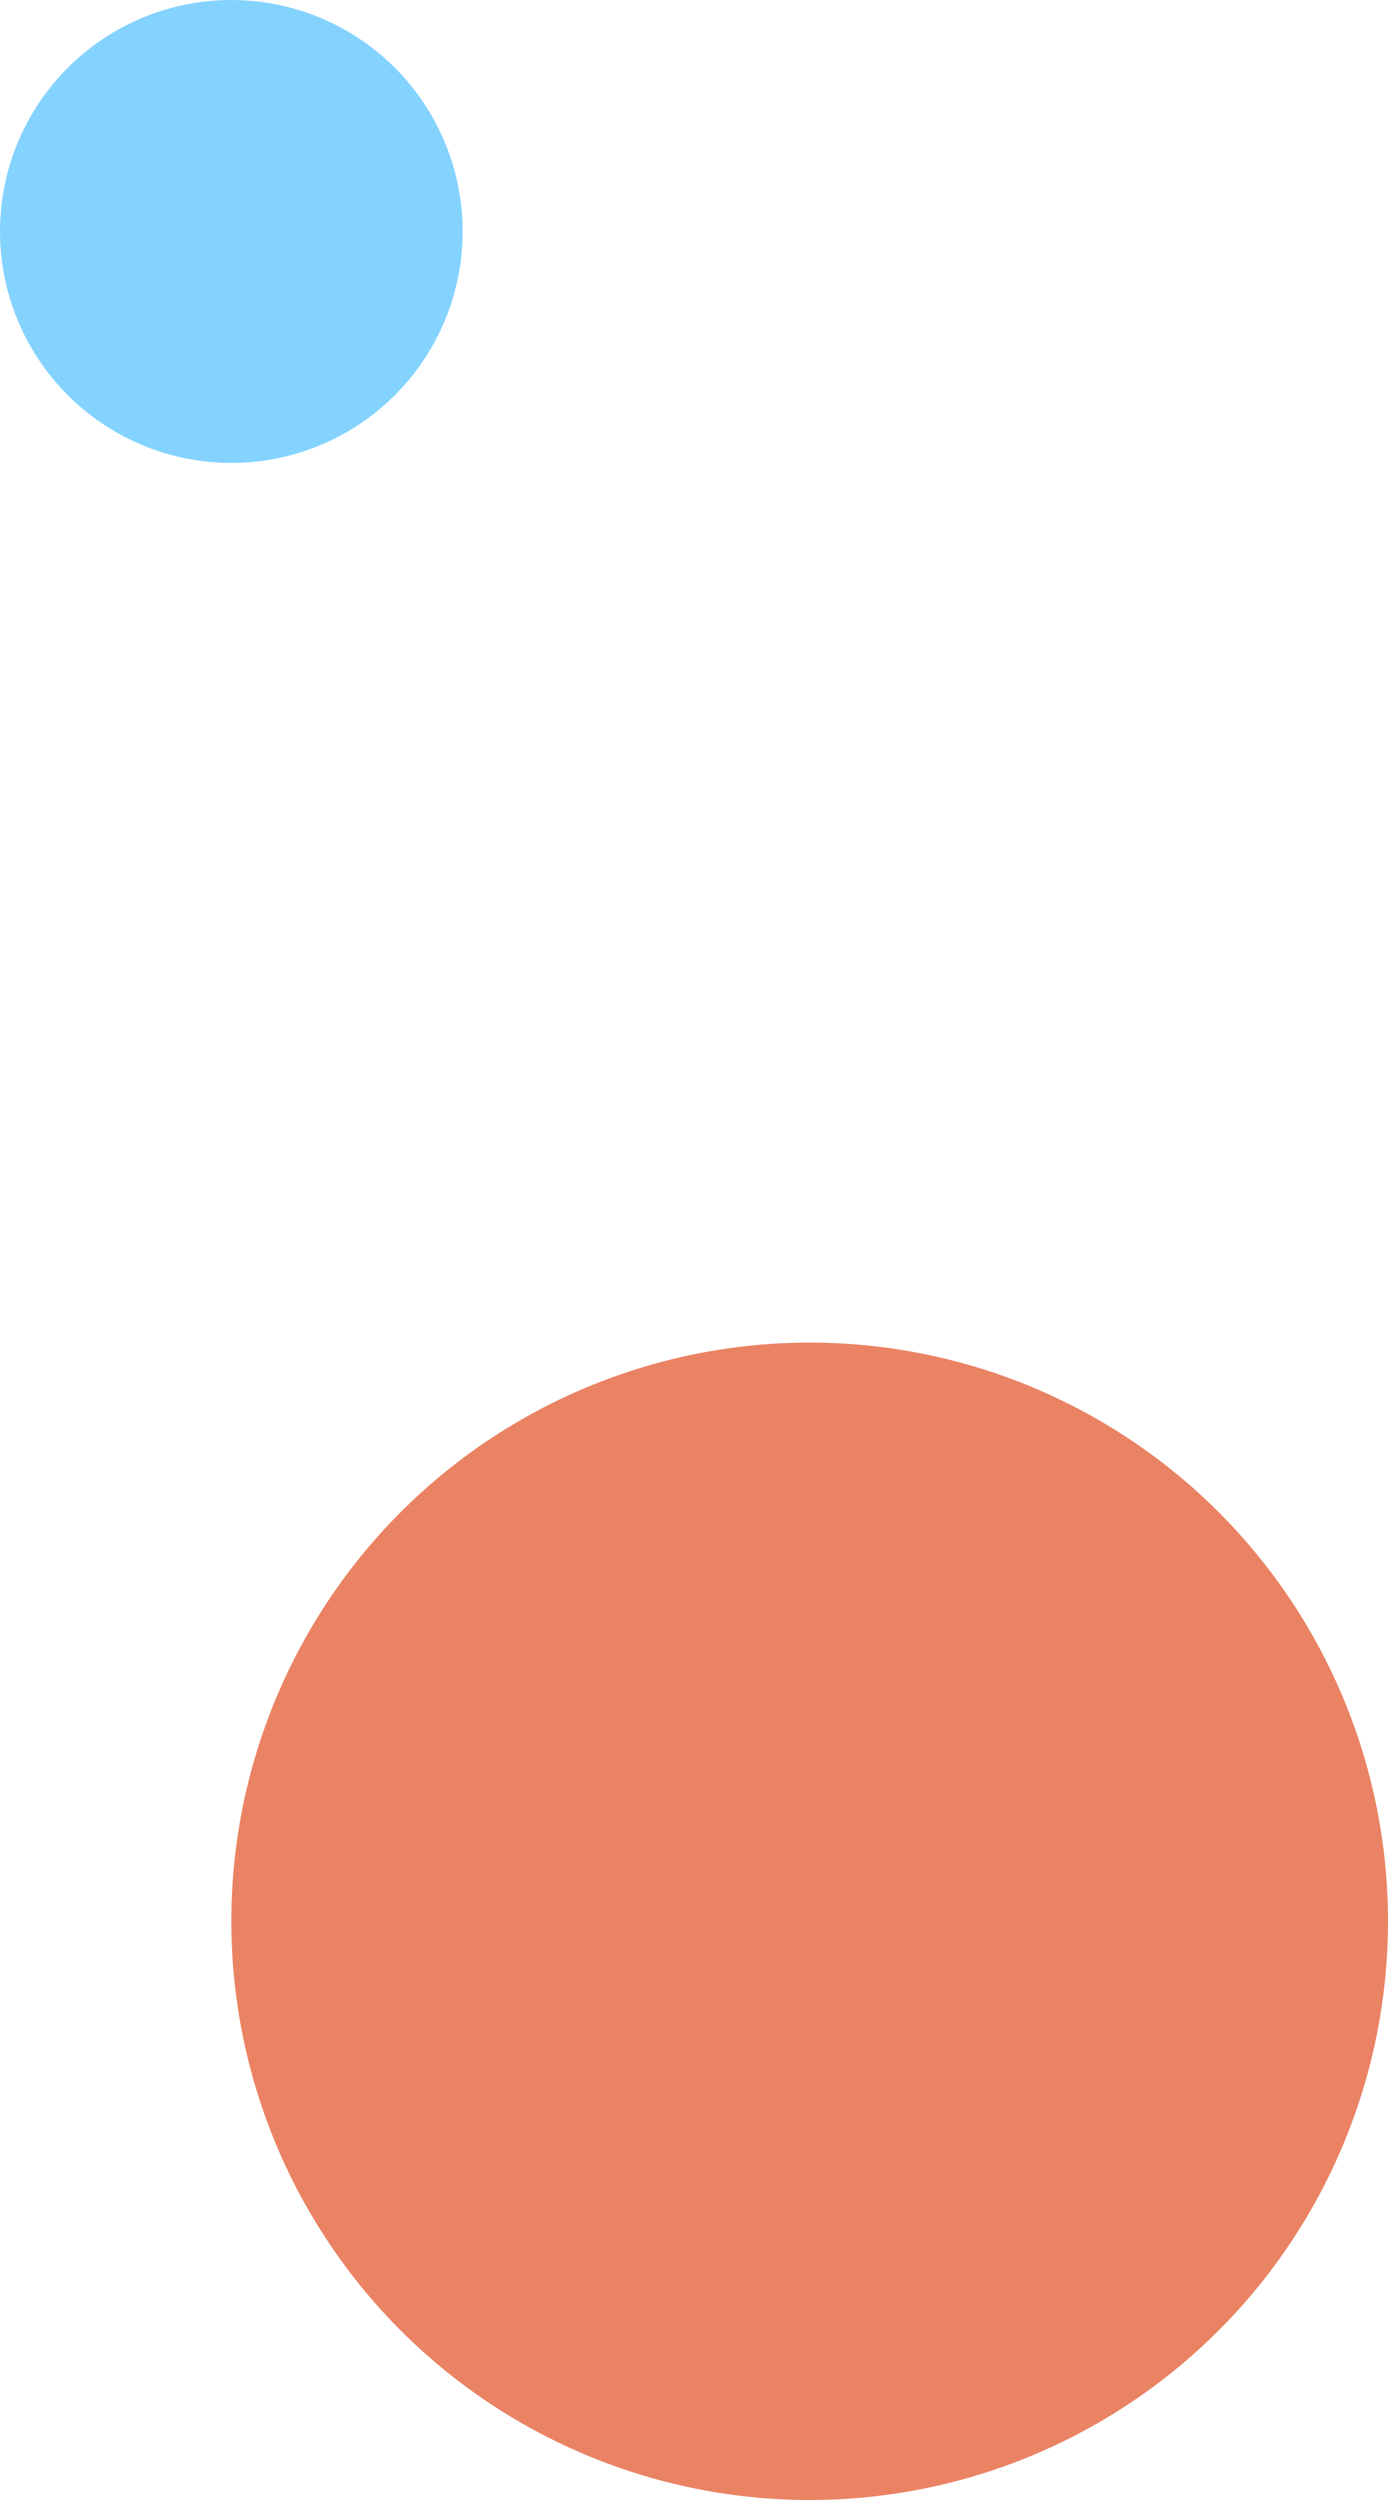
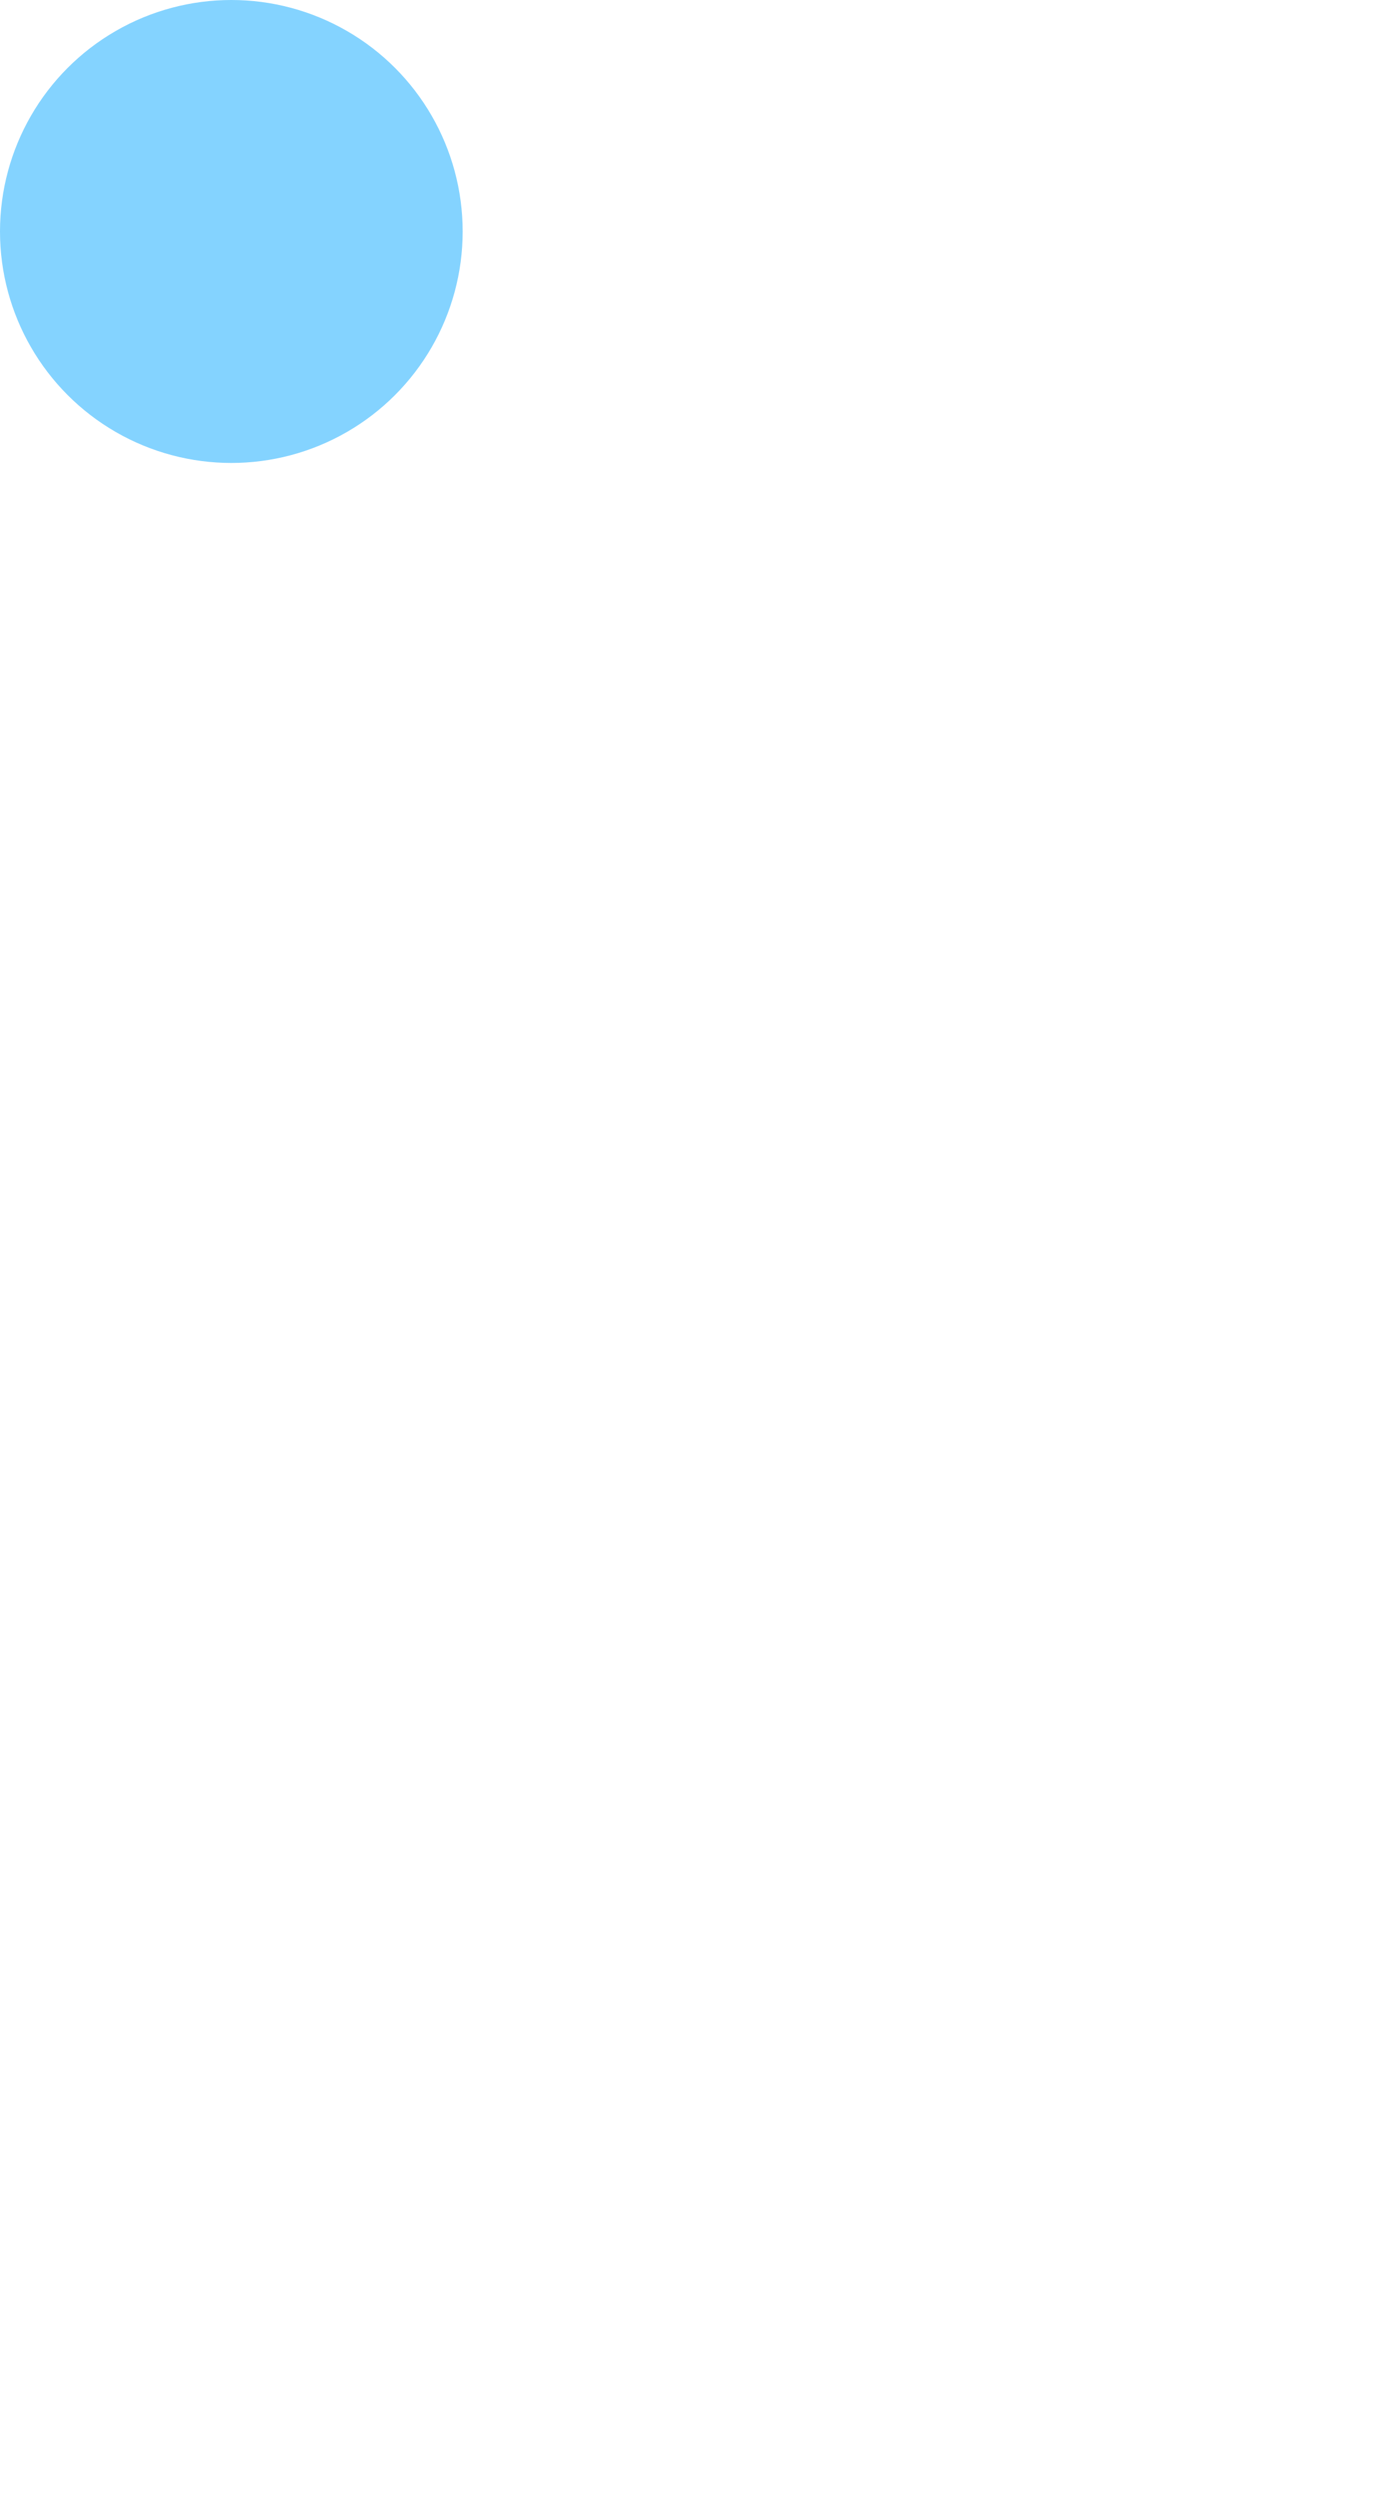
<svg xmlns="http://www.w3.org/2000/svg" width="30" height="54" viewBox="0 0 30 54">
  <g id="img_tuyen-dung-deco01" transform="translate(-325 -2126)">
-     <circle id="Ellipse_163" data-name="Ellipse 163" cx="12.5" cy="12.5" r="12.5" transform="translate(330 2155)" fill="#ea8363" />
    <circle id="Ellipse_164" data-name="Ellipse 164" cx="5" cy="5" r="5" transform="translate(325 2126)" fill="#84d3ff" />
  </g>
</svg>